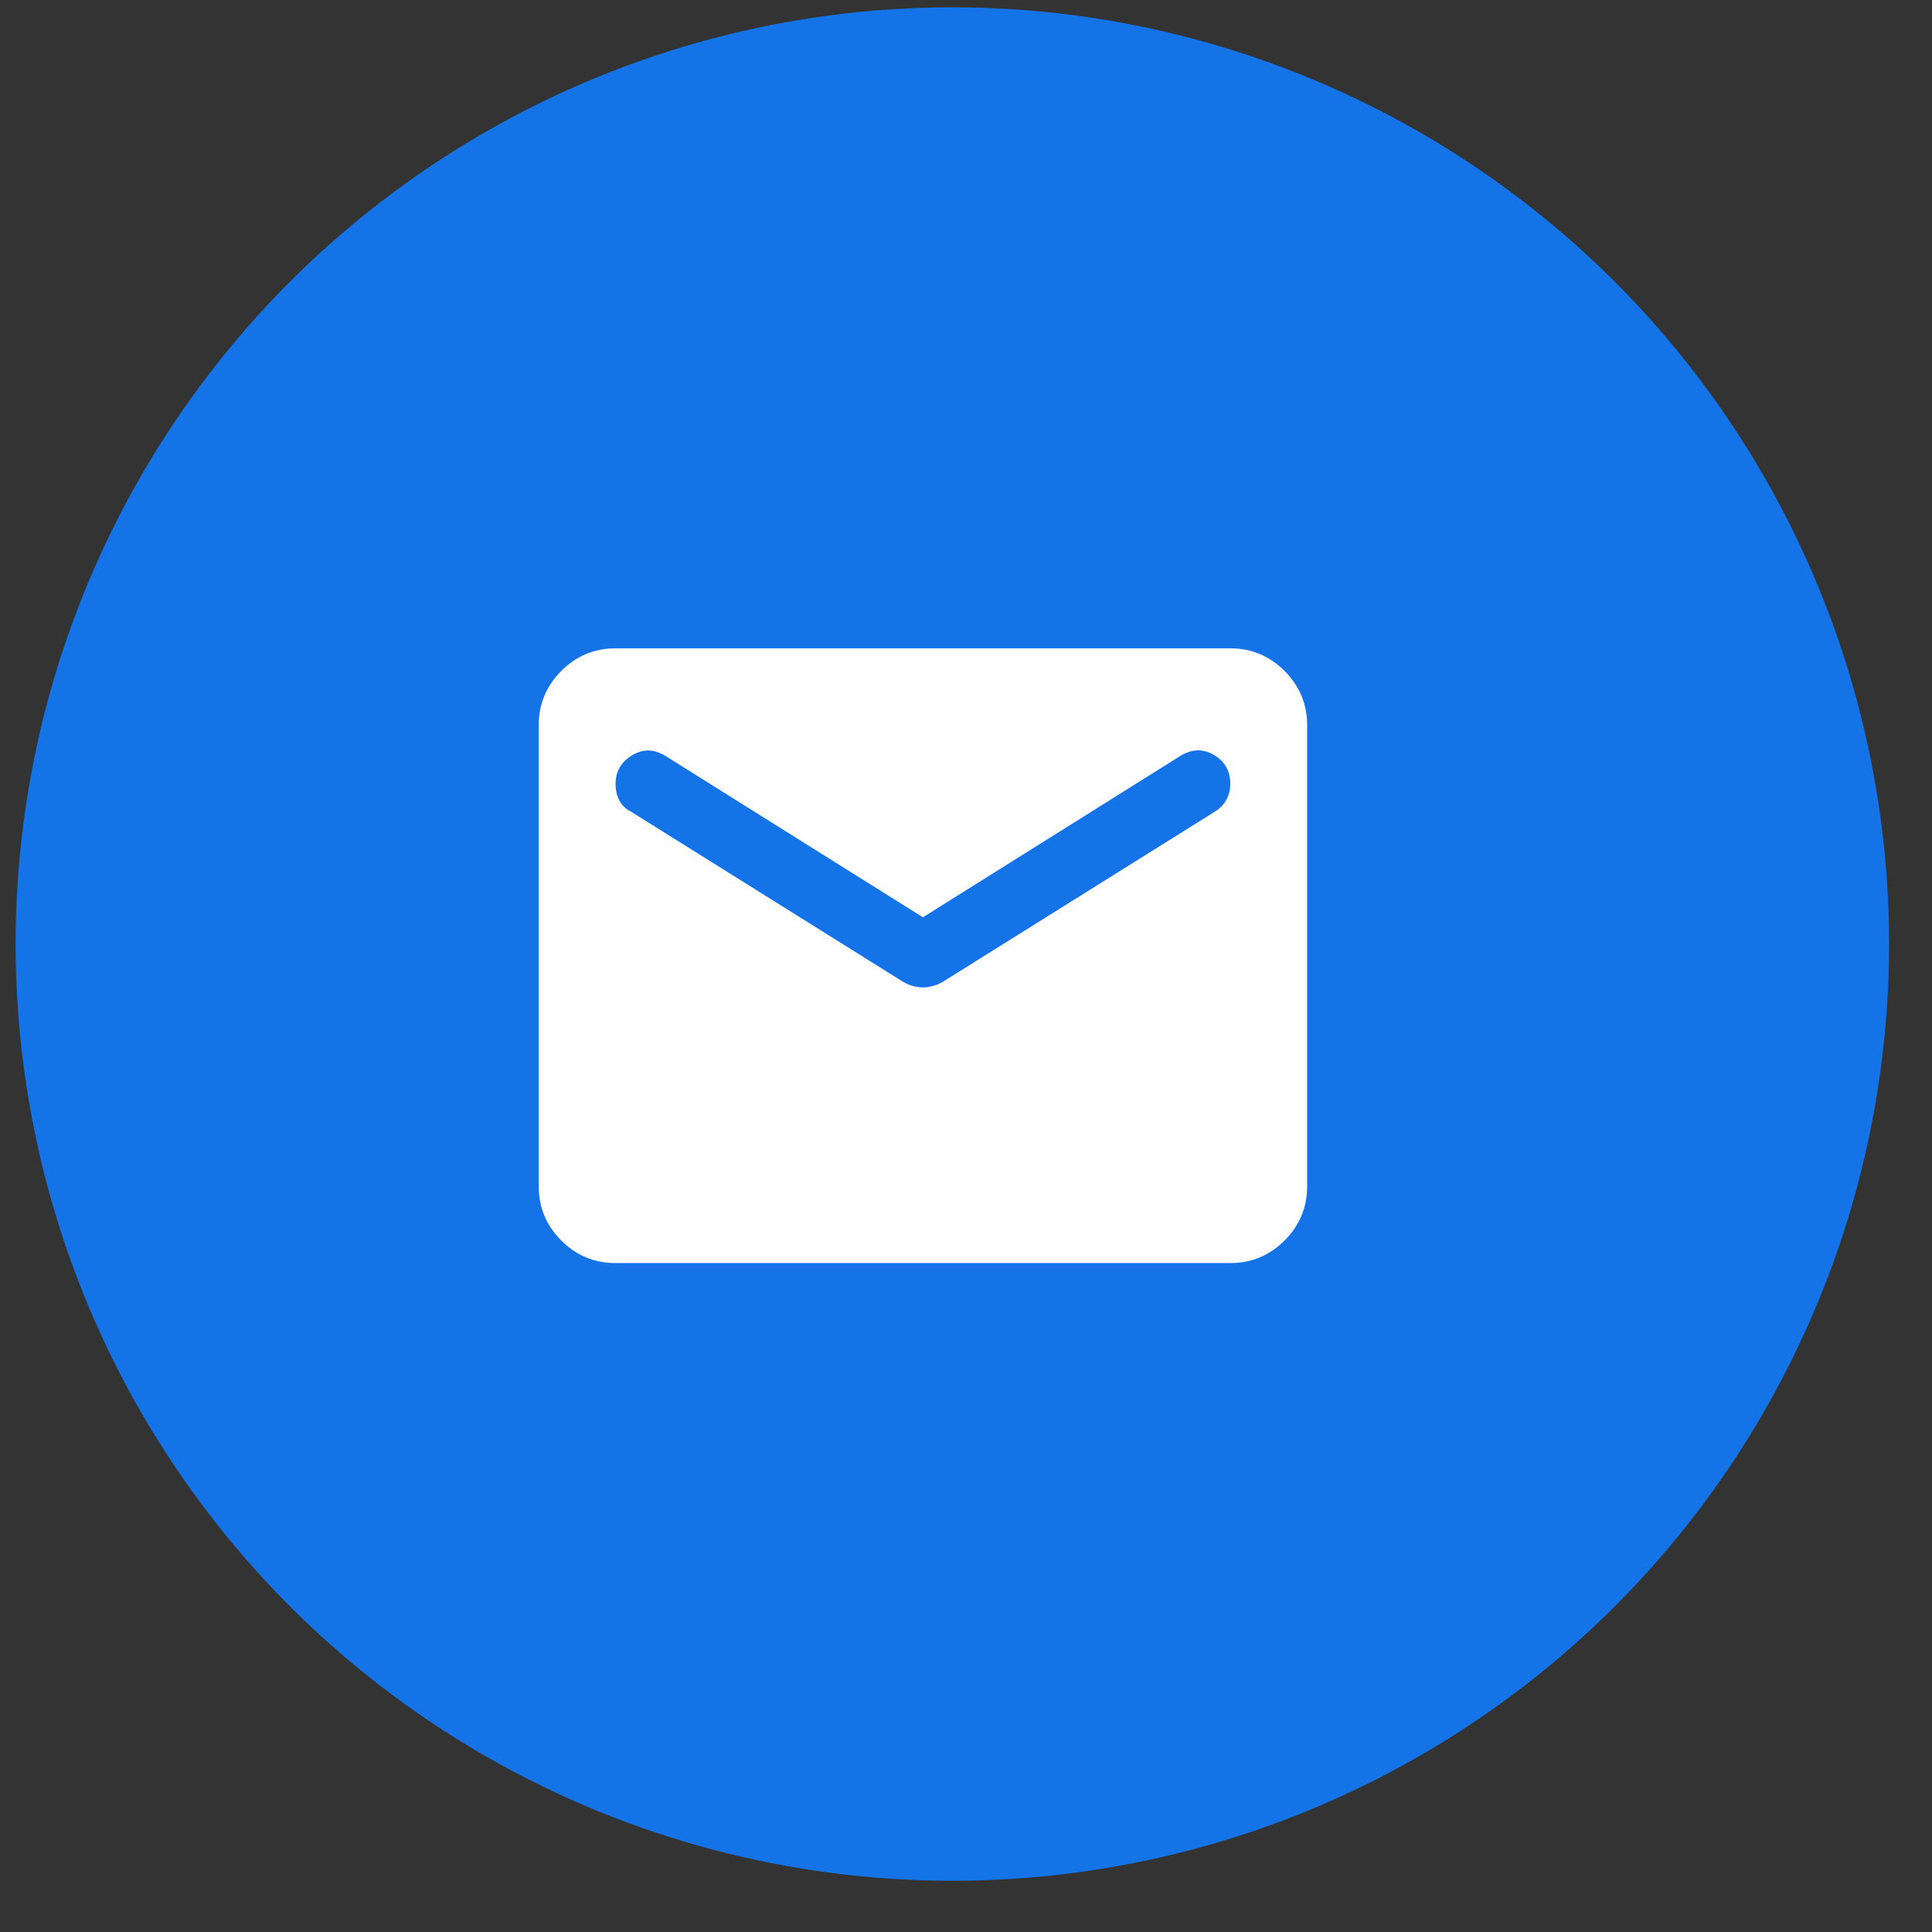
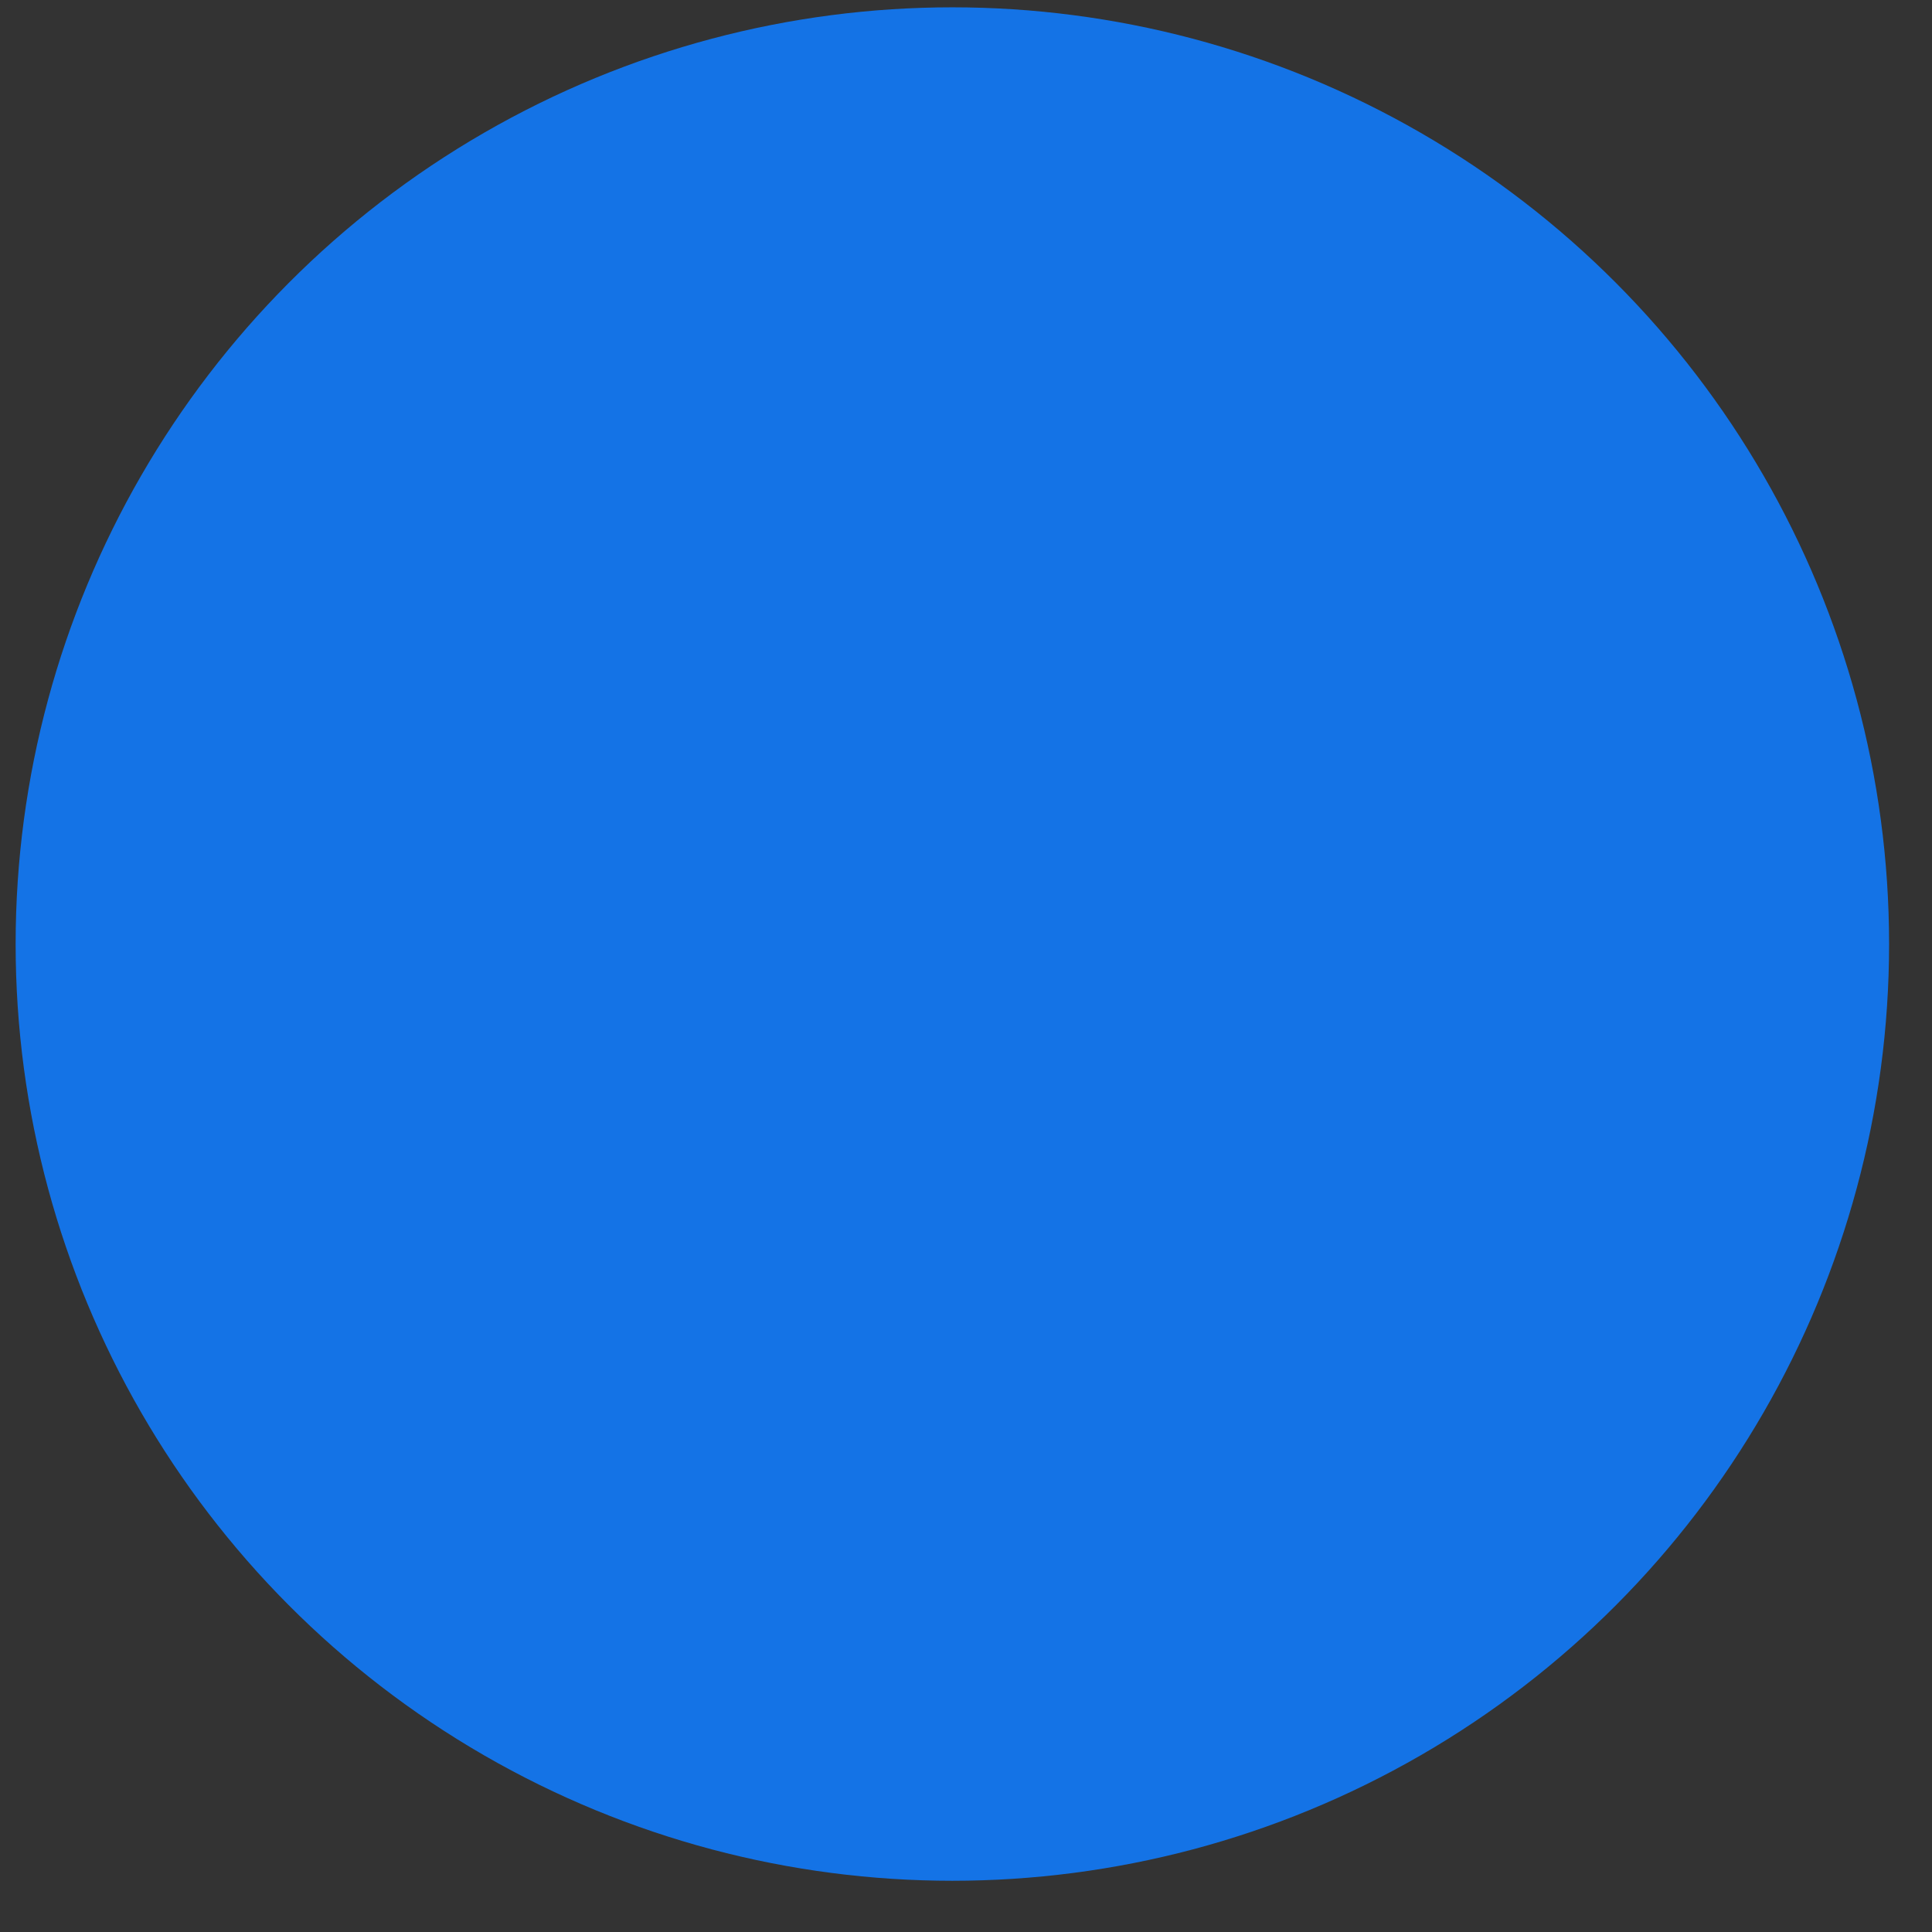
<svg xmlns="http://www.w3.org/2000/svg" width="33" height="33" viewBox="0 0 33 33" fill="none">
  <rect x="0" y="0" width="33" height="33" fill="#333333" stroke="none" />
  <circle cx="16.267" cy="16.125" r="16" fill="#1473E6" />
-   <path d="M10.514 21.574C10.153 21.574 9.844 21.446 9.587 21.189C9.33 20.932 9.202 20.623 9.202 20.262V12.387C9.202 12.026 9.33 11.717 9.587 11.46C9.844 11.203 10.153 11.074 10.514 11.074H21.014C21.375 11.074 21.684 11.203 21.941 11.46C22.198 11.717 22.327 12.026 22.327 12.387V20.262C22.327 20.623 22.198 20.932 21.941 21.189C21.684 21.446 21.375 21.574 21.014 21.574H10.514ZM15.764 16.866C15.819 16.866 15.876 16.857 15.936 16.841C15.997 16.825 16.054 16.8 16.109 16.767L20.752 13.863C20.839 13.809 20.905 13.74 20.948 13.658C20.992 13.576 21.014 13.486 21.014 13.387C21.014 13.169 20.921 13.005 20.735 12.895C20.549 12.786 20.358 12.791 20.161 12.912L15.764 15.668L11.367 12.912C11.17 12.791 10.979 12.789 10.793 12.903C10.607 13.018 10.514 13.18 10.514 13.387C10.514 13.497 10.536 13.593 10.58 13.675C10.623 13.757 10.689 13.819 10.777 13.863L15.42 16.767C15.474 16.8 15.532 16.825 15.592 16.841C15.652 16.857 15.71 16.866 15.764 16.866Z" fill="white" />
</svg>